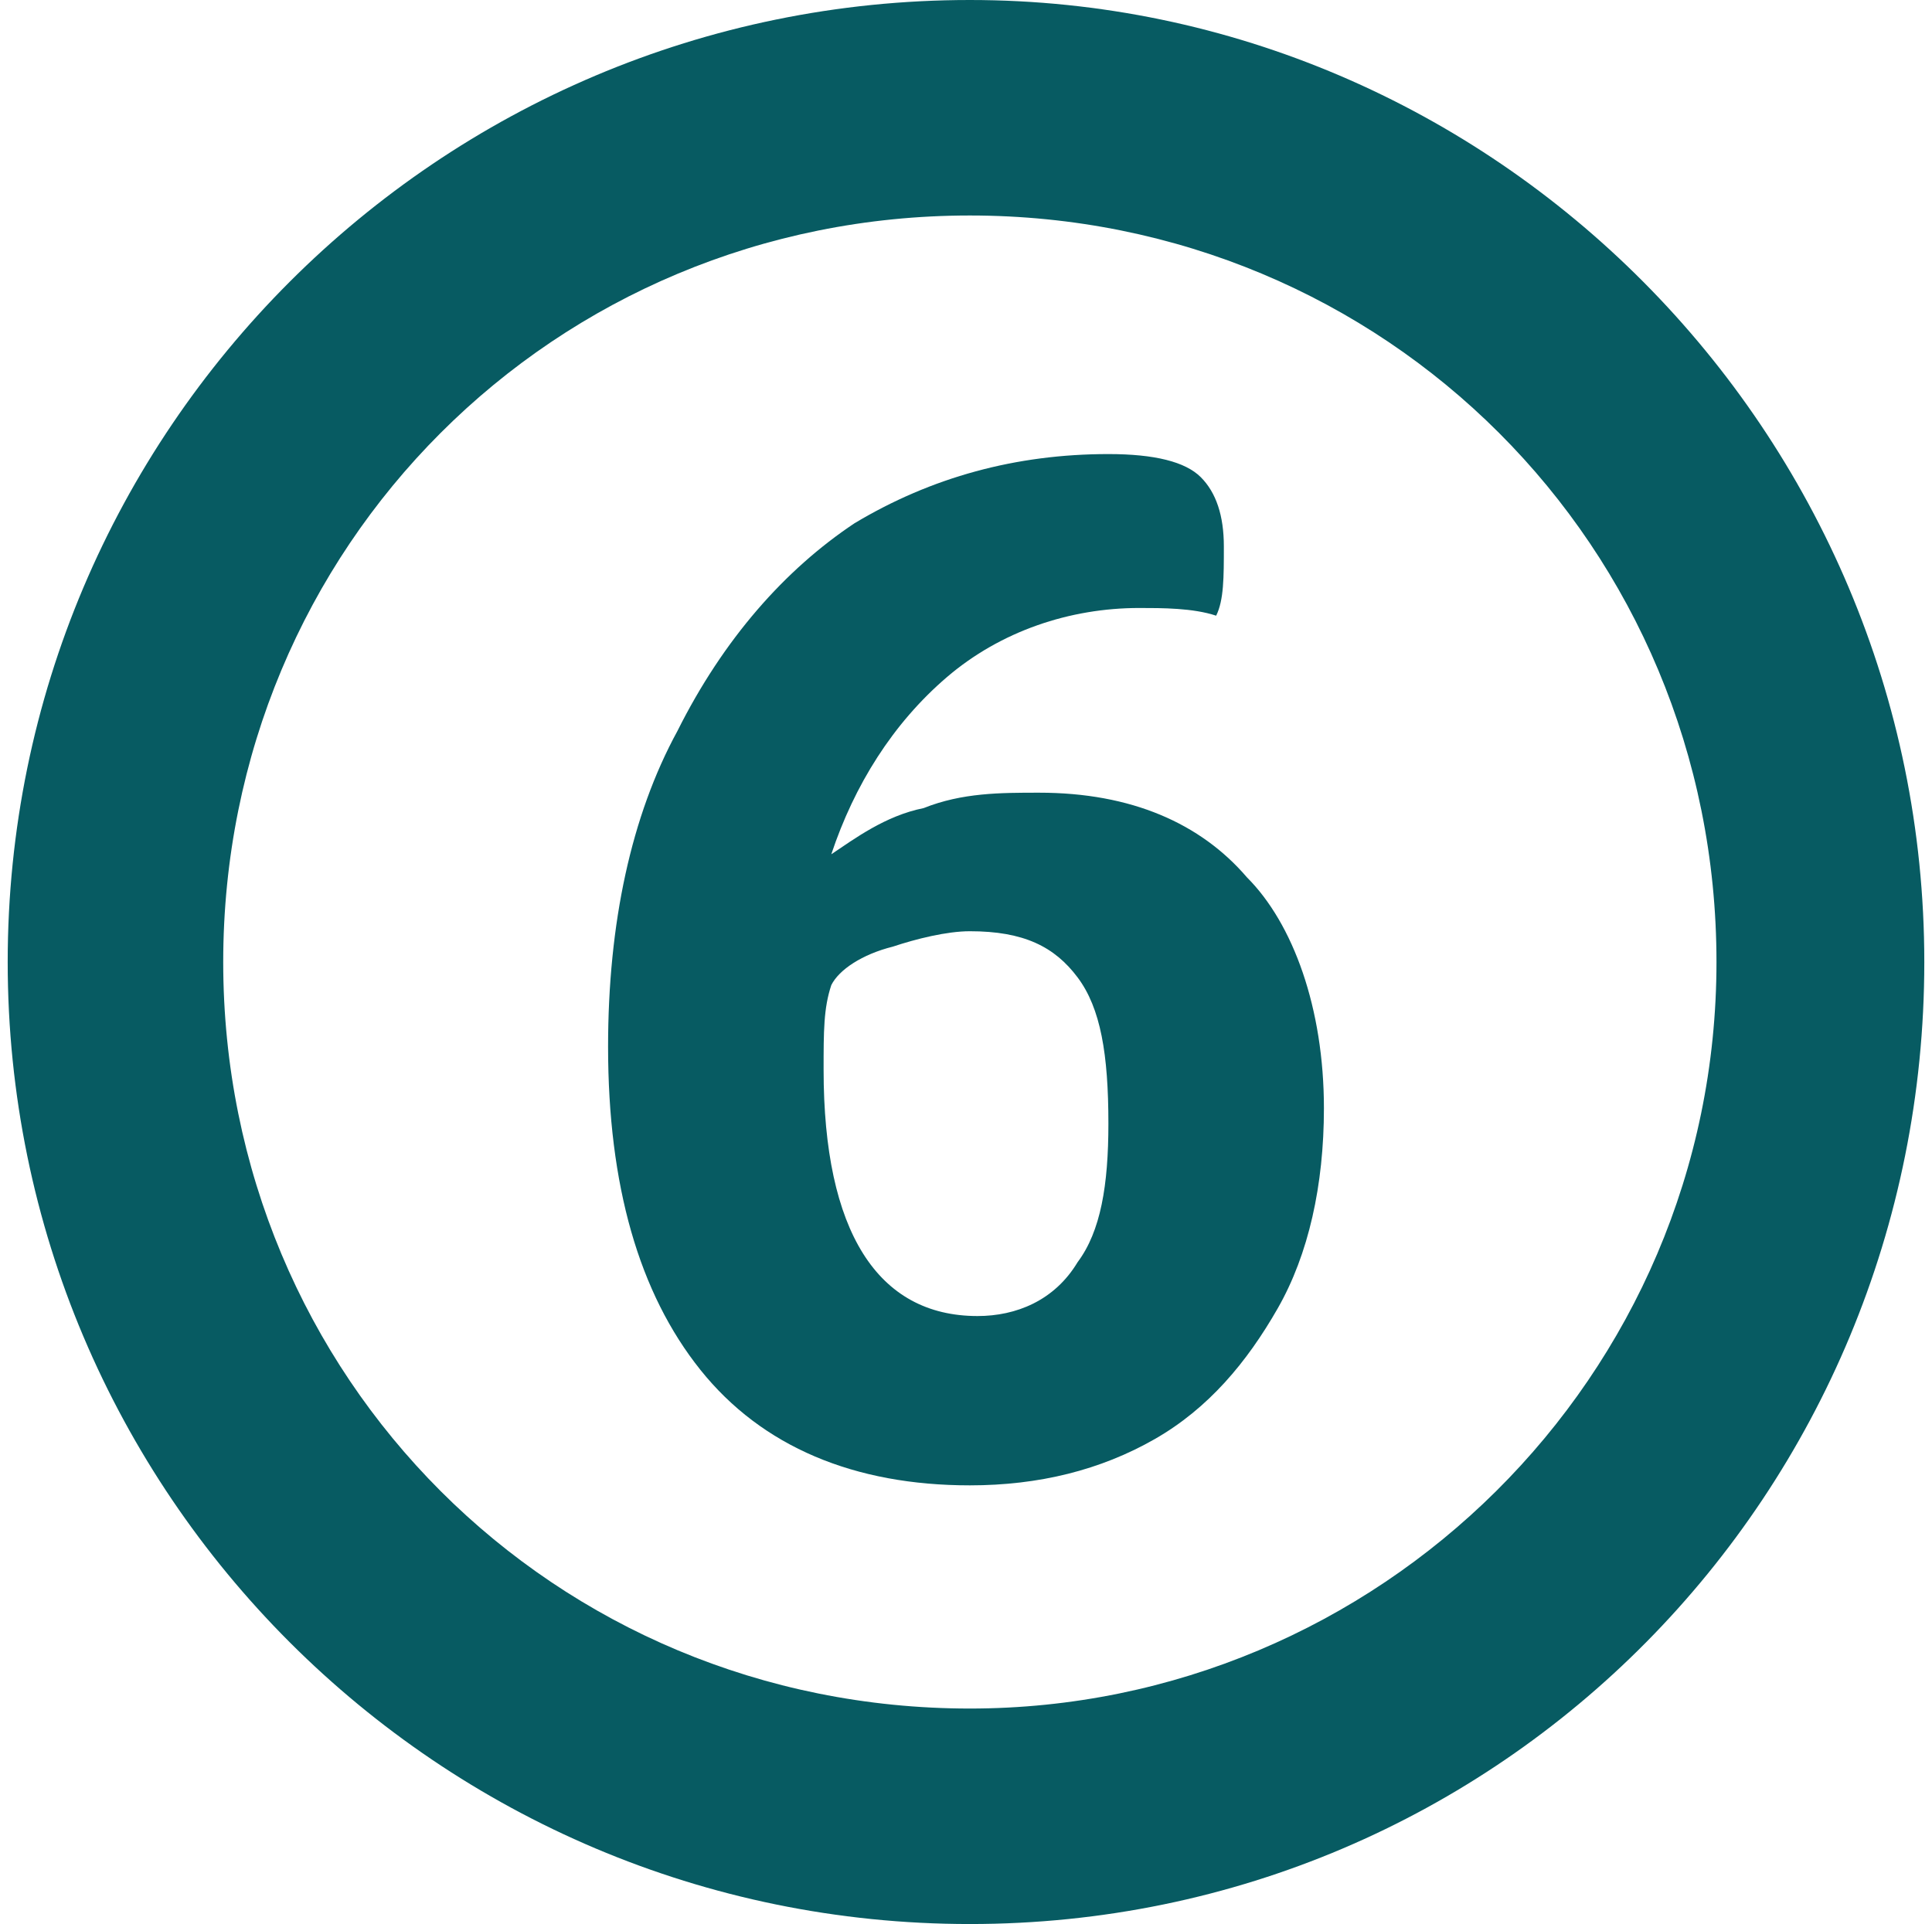
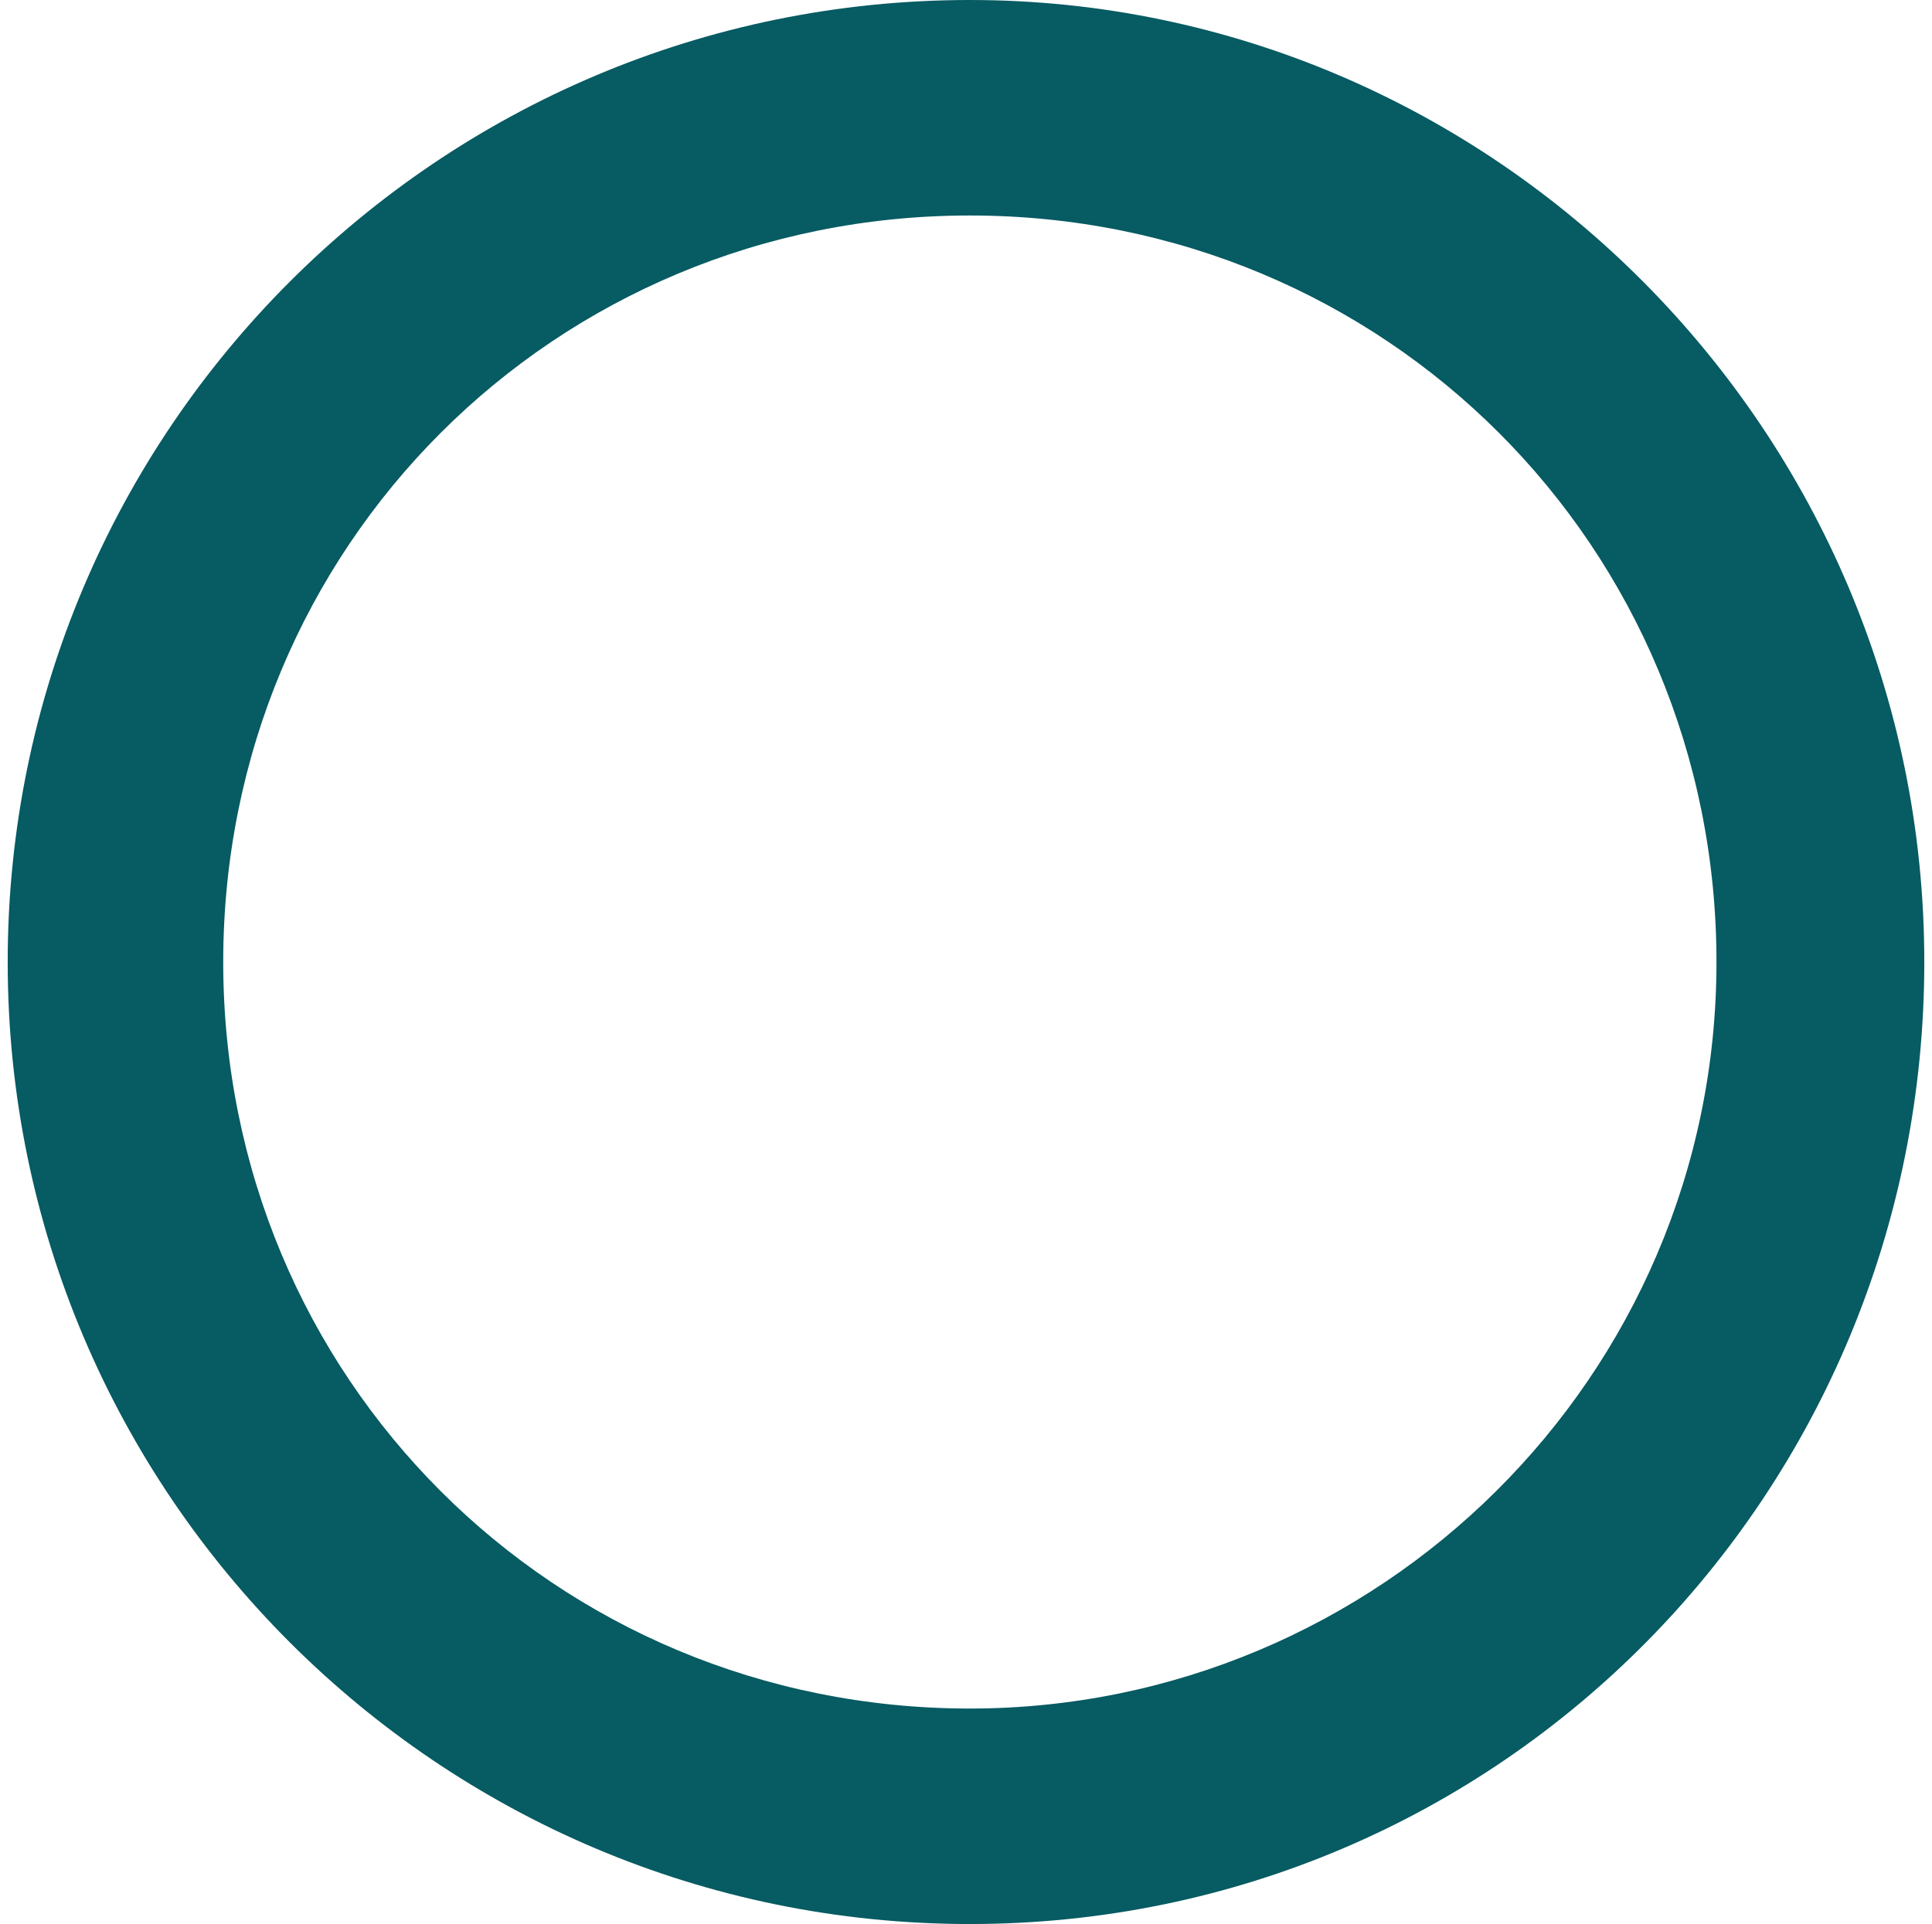
<svg xmlns="http://www.w3.org/2000/svg" xml:space="preserve" style="enable-background:new 0 0 25.1 25;" viewBox="0 0 25.1 25" y="0px" x="0px" id="Layer_1" version="1.1">
  <style type="text/css">
	.st0{fill:#075B62;}
</style>
  <path d="M12.6,0C5.7,0,0.1,5.6,0.1,12.5S5.7,25,12.6,25S25,19.4,25,12.5S19.4,0,12.6,0z M12.6,22.2  c-5.4,0-9.7-4.3-9.7-9.7s4.3-9.7,9.7-9.7s9.7,4.3,9.7,9.7S17.9,22.2,12.6,22.2z" class="st0" />
  <g>
-     <path d="M17.2,14.4c0,1-0.2,1.9-0.6,2.6c-0.4,0.7-0.9,1.3-1.6,1.7c-0.7,0.4-1.5,0.6-2.4,0.6c-1.5,0-2.7-0.5-3.5-1.5   c-0.8-1-1.2-2.4-1.2-4.2c0-1.6,0.3-3,0.9-4.1c0.6-1.2,1.4-2.1,2.3-2.7c1-0.6,2.1-0.9,3.3-0.9c0.6,0,1,0.1,1.2,0.3   c0.2,0.2,0.3,0.5,0.3,0.9c0,0.4,0,0.7-0.1,0.9c-0.3-0.1-0.7-0.1-1-0.1c-0.9,0-1.8,0.3-2.5,0.9c-0.7,0.6-1.2,1.4-1.5,2.3   c0.3-0.2,0.7-0.5,1.2-0.6c0.5-0.2,1-0.2,1.5-0.2c1.2,0,2.1,0.4,2.7,1.1C16.8,12,17.2,13.1,17.2,14.4z M14.4,14.6   c0-0.9-0.1-1.5-0.4-1.9c-0.3-0.4-0.7-0.6-1.4-0.6c-0.3,0-0.7,0.1-1,0.2c-0.4,0.1-0.7,0.3-0.8,0.5c-0.1,0.3-0.1,0.6-0.1,1.1   c0,2.1,0.7,3.2,2,3.2c0.5,0,1-0.2,1.3-0.7C14.3,16,14.4,15.4,14.4,14.6z" class="st0" />
-   </g>
+     </g>
</svg>